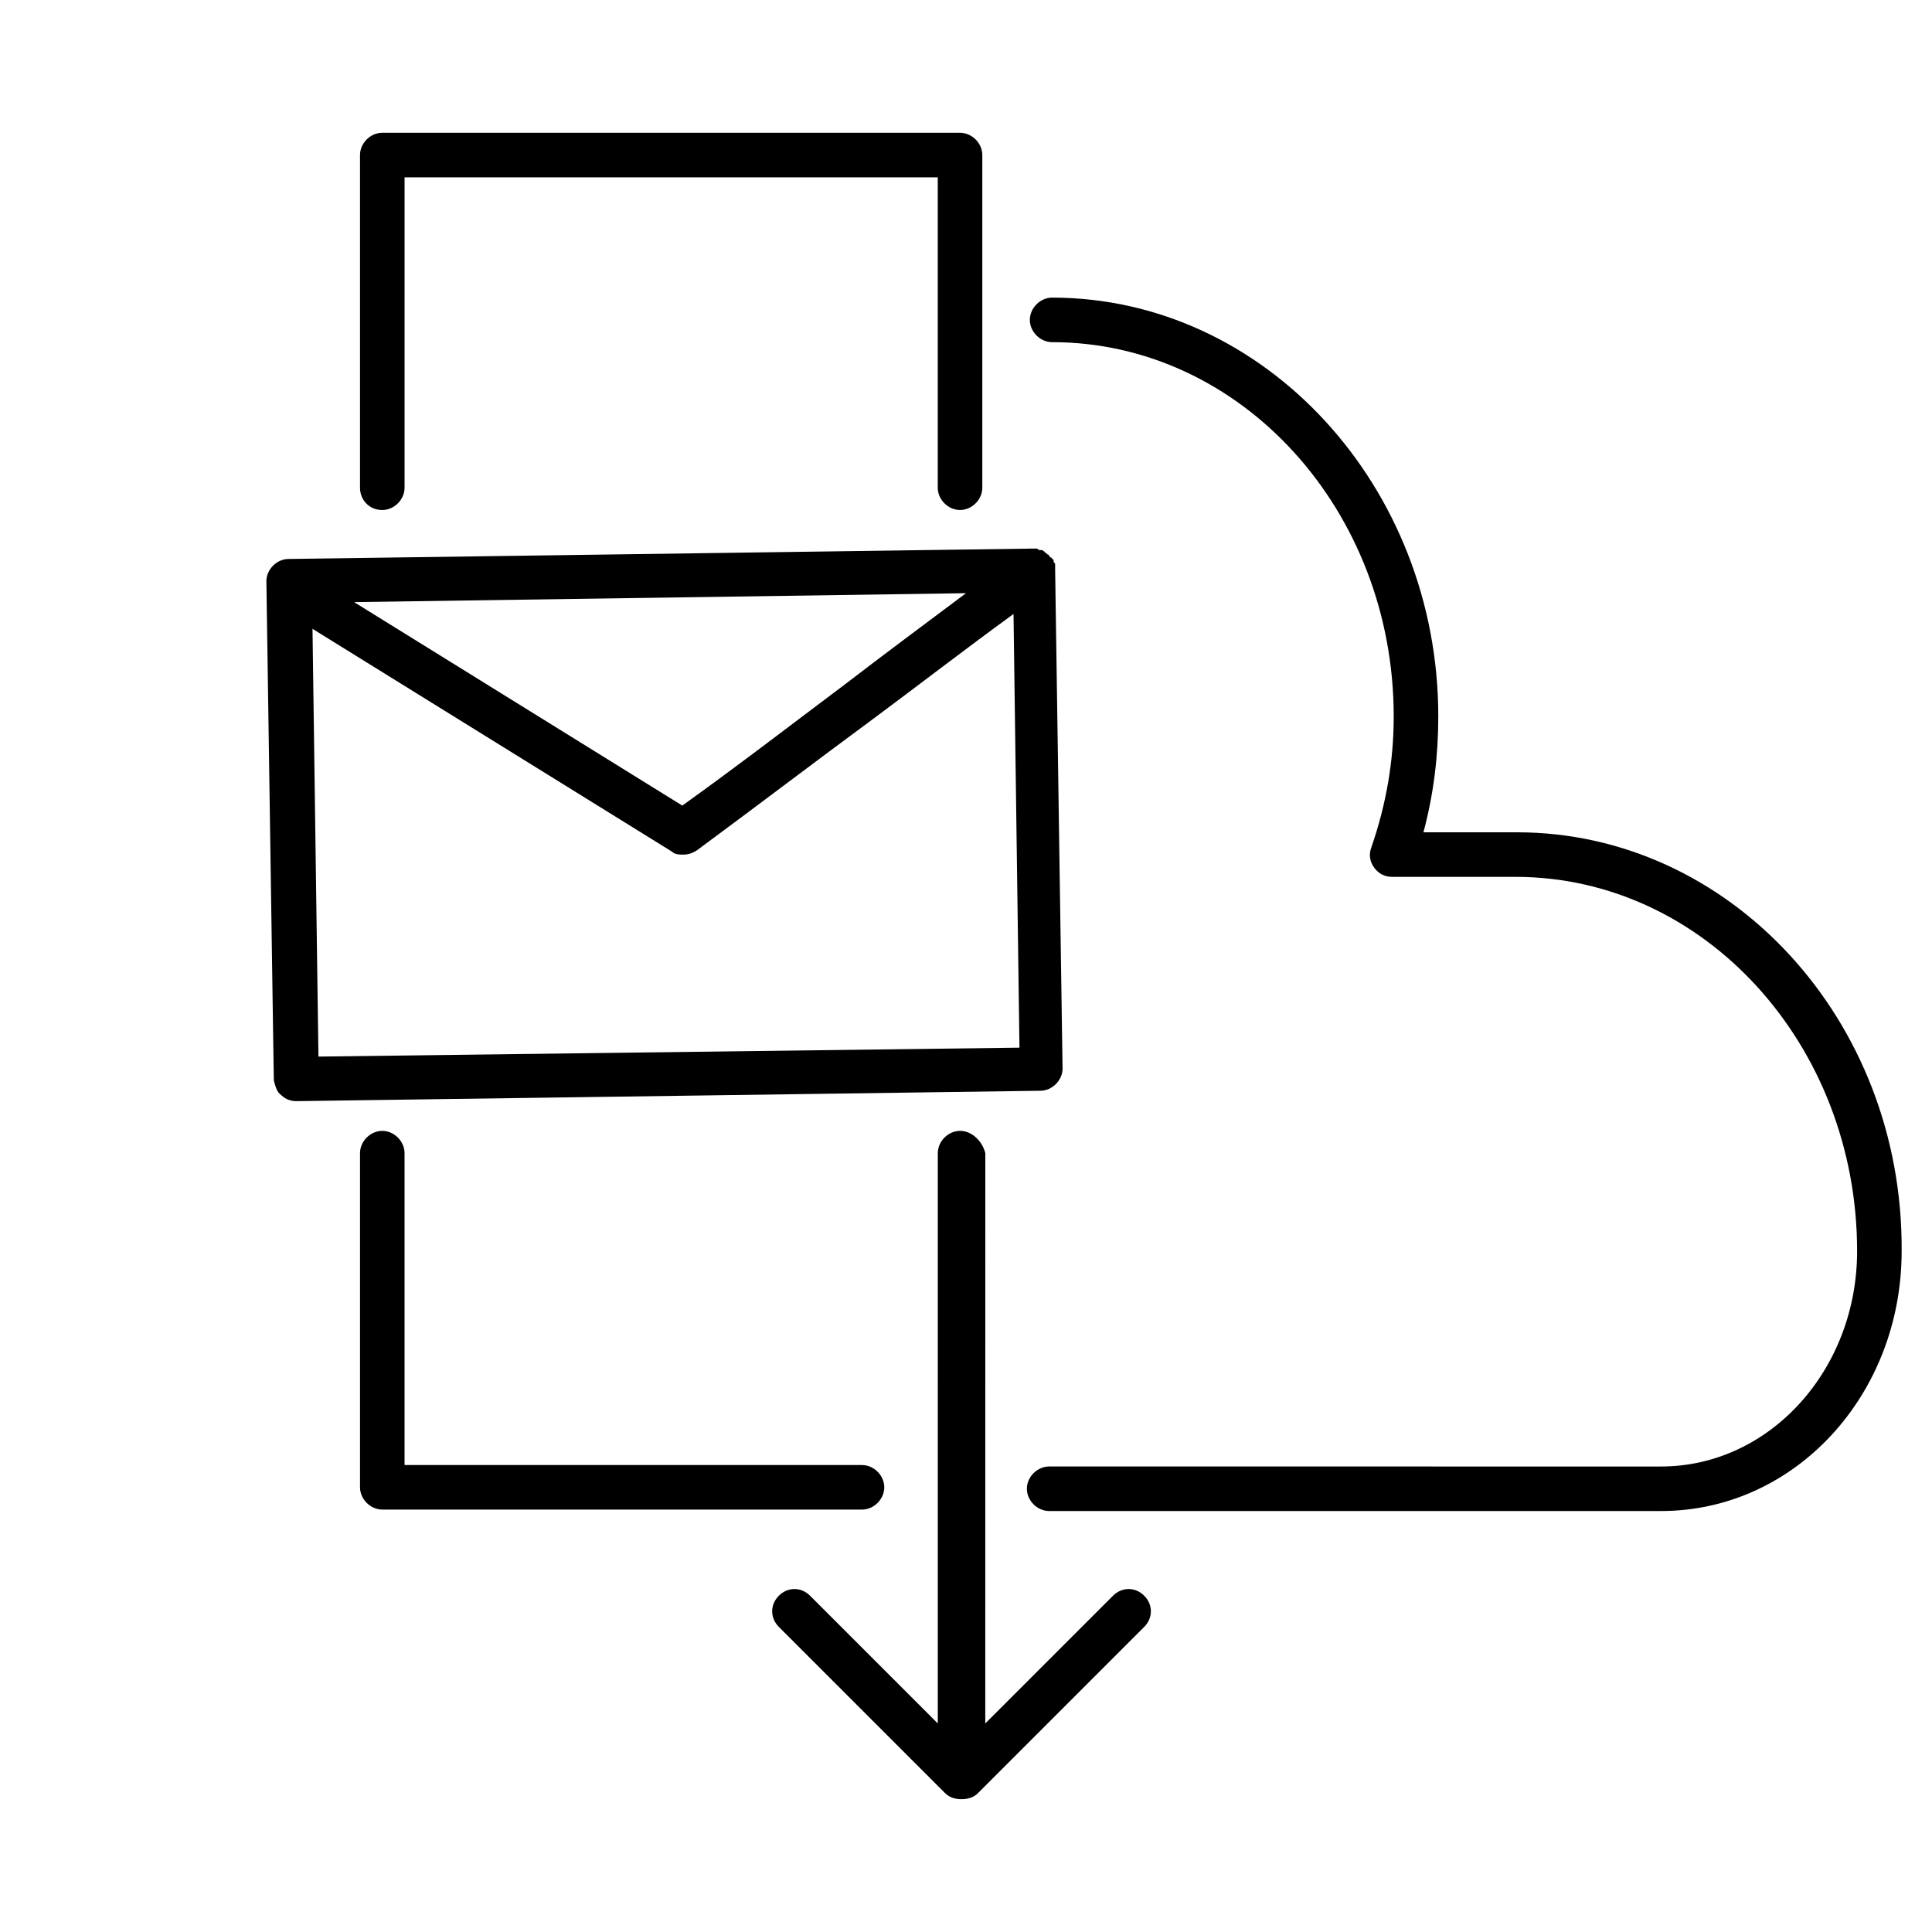
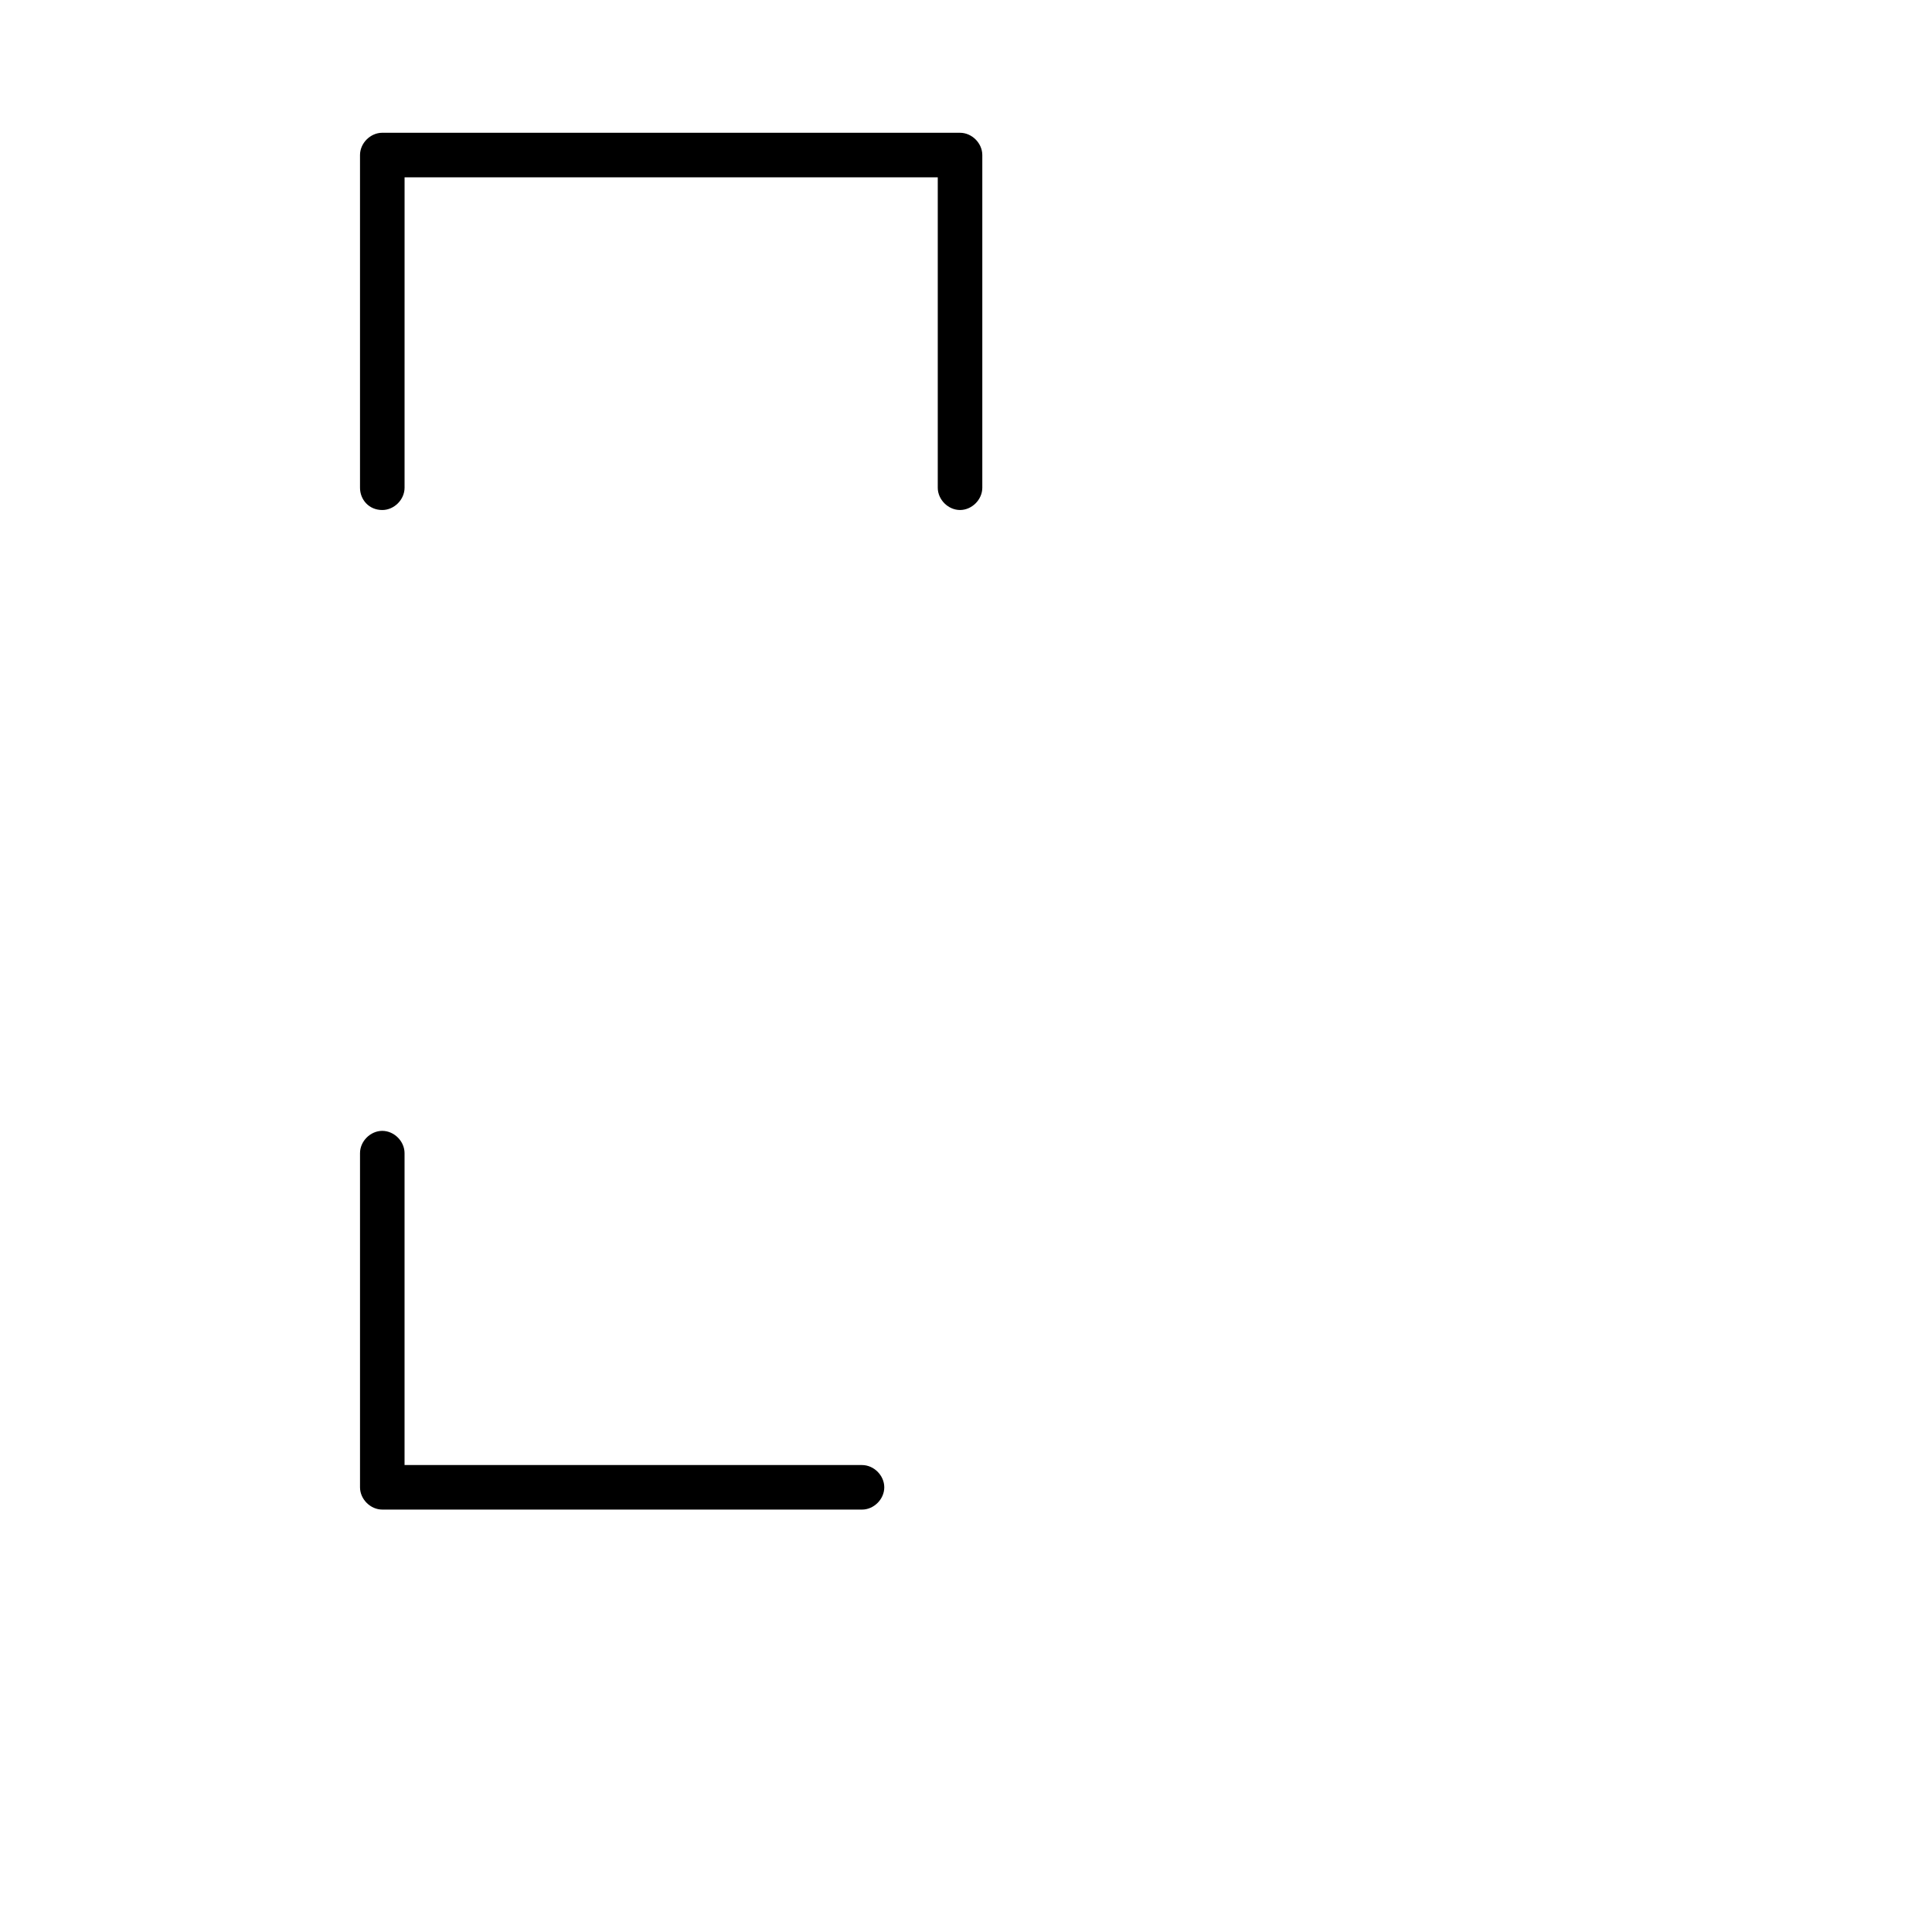
<svg xmlns="http://www.w3.org/2000/svg" fill="#000000" width="800px" height="800px" version="1.1" viewBox="144 144 512 512">
  <g>
    <path d="m245.31 443.69c-3.148 0-5.902 2.754-5.902 5.902v88.559c0 3.148 2.754 5.902 5.902 5.902l127.13 0.004c3.148 0 5.902-2.754 5.902-5.902 0-3.148-2.754-5.902-5.902-5.902h-121.23v-82.656c0-3.148-2.758-5.906-5.906-5.906z" />
-     <path d="m546.02 364.57h-24.797c2.754-10.234 3.938-20.469 3.938-30.699 0-61.008-46.051-111-102.34-111-3.148 0-5.902 2.754-5.902 5.902-0.004 3.148 2.754 5.906 5.902 5.906 49.988 0 90.527 44.477 90.527 99.188 0 11.809-1.969 23.223-5.902 34.637-0.789 1.969-0.395 3.938 0.789 5.512 1.18 1.574 2.754 2.363 4.723 2.363h32.668c49.988 0 90.527 44.477 90.527 99.188 0 31.488-23.223 57.07-51.957 57.07l-162.16-0.004c-3.148 0-5.902 2.754-5.902 5.902 0 3.148 2.754 5.902 5.902 5.902h162.16c35.426 0 63.762-30.699 63.762-68.879 0.395-61.398-45.656-110.99-101.94-110.99z" />
-     <path d="m218.55 434.24c1.18 1.18 2.754 1.574 3.938 1.574l197.2-2.754c3.148 0 5.902-2.754 5.902-5.902l-1.969-132.25v-0.789-0.395c0-0.395 0-0.395-0.395-0.789v-0.395s0-0.395-0.395-0.395c0 0 0-0.395-0.395-0.395l-0.395-0.395s0-0.395-0.395-0.395c0 0-0.395-0.395-0.395-0.395s-0.395 0-0.395-0.395c-0.395 0-0.395-0.395-0.789-0.395h-0.395c-0.395 0-0.395 0-0.789-0.395h-0.395-0.395-0.395l-197.2 2.754c-3.148 0-5.902 2.754-5.902 5.902l1.969 132.25c0.406 1.586 0.801 3.16 1.98 3.949zm9.84-10.234-1.574-113.36 95.25 59.039c0.789 0.789 1.969 0.789 3.148 0.789 1.18 0 2.363-0.395 3.543-1.18 16.531-12.203 31.488-23.617 46.445-34.637 12.203-9.055 24.402-18.5 37.391-27.945l1.574 114.93zm9.449-120.44 162.16-2.363c-11.023 8.266-21.648 16.141-31.883 24.012-14.168 10.629-27.945 21.254-43.297 32.273z" />
    <path d="m245.31 279.16c3.148 0 5.902-2.754 5.902-5.902l0.004-82.266h141.3v82.262c0 3.148 2.754 5.902 5.902 5.902 3.148 0 5.902-2.754 5.902-5.902v-88.164c0-3.148-2.754-5.902-5.902-5.902l-153.11-0.004c-3.148 0-5.902 2.754-5.902 5.902v88.168c0 3.148 2.359 5.906 5.902 5.906z" />
-     <path d="m398.43 443.69c-3.148 0-5.902 2.754-5.902 5.902l-0.004 151.14-33.852-33.852c-2.363-2.363-5.902-2.363-8.266 0-2.363 2.363-2.363 5.902 0 8.266l44.082 44.082c1.18 1.18 2.754 1.574 4.328 1.574s3.148-0.395 4.328-1.574l44.082-44.082c2.363-2.363 2.363-5.902 0-8.266-2.363-2.363-5.902-2.363-8.266 0l-33.852 33.852 0.012-151.14c-0.789-3.148-3.543-5.906-6.691-5.906z" />
  </g>
</svg>